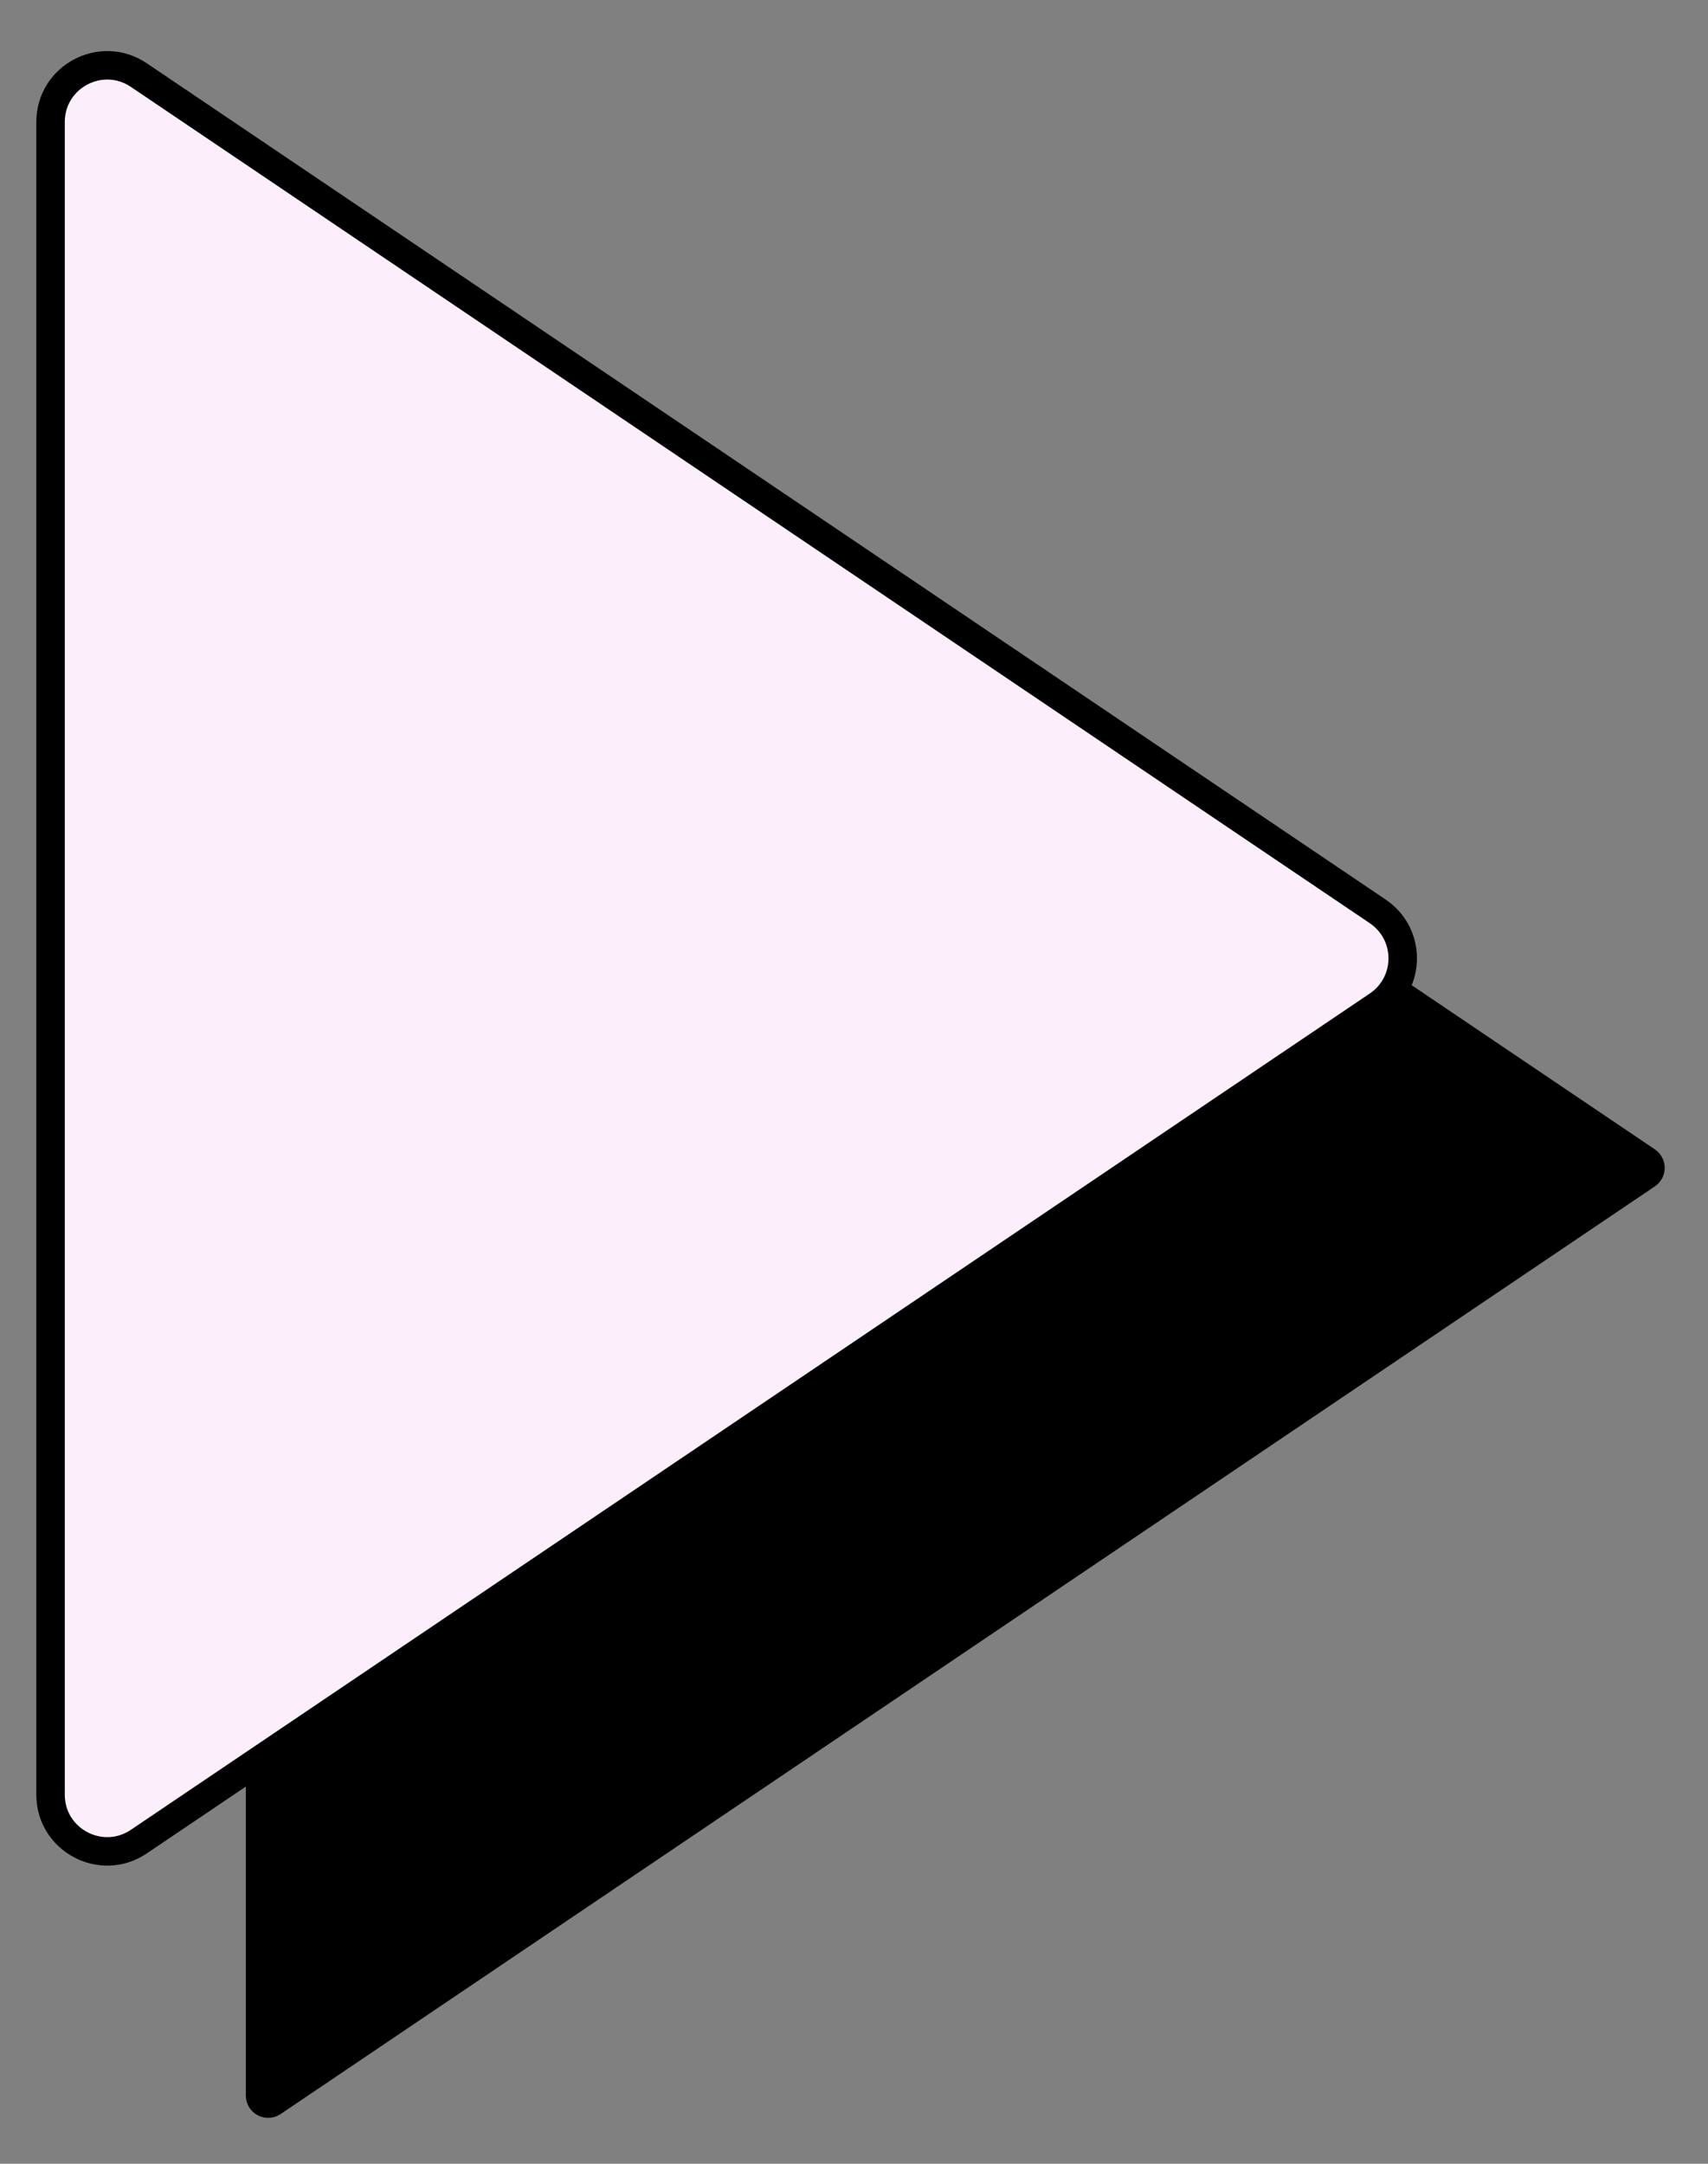
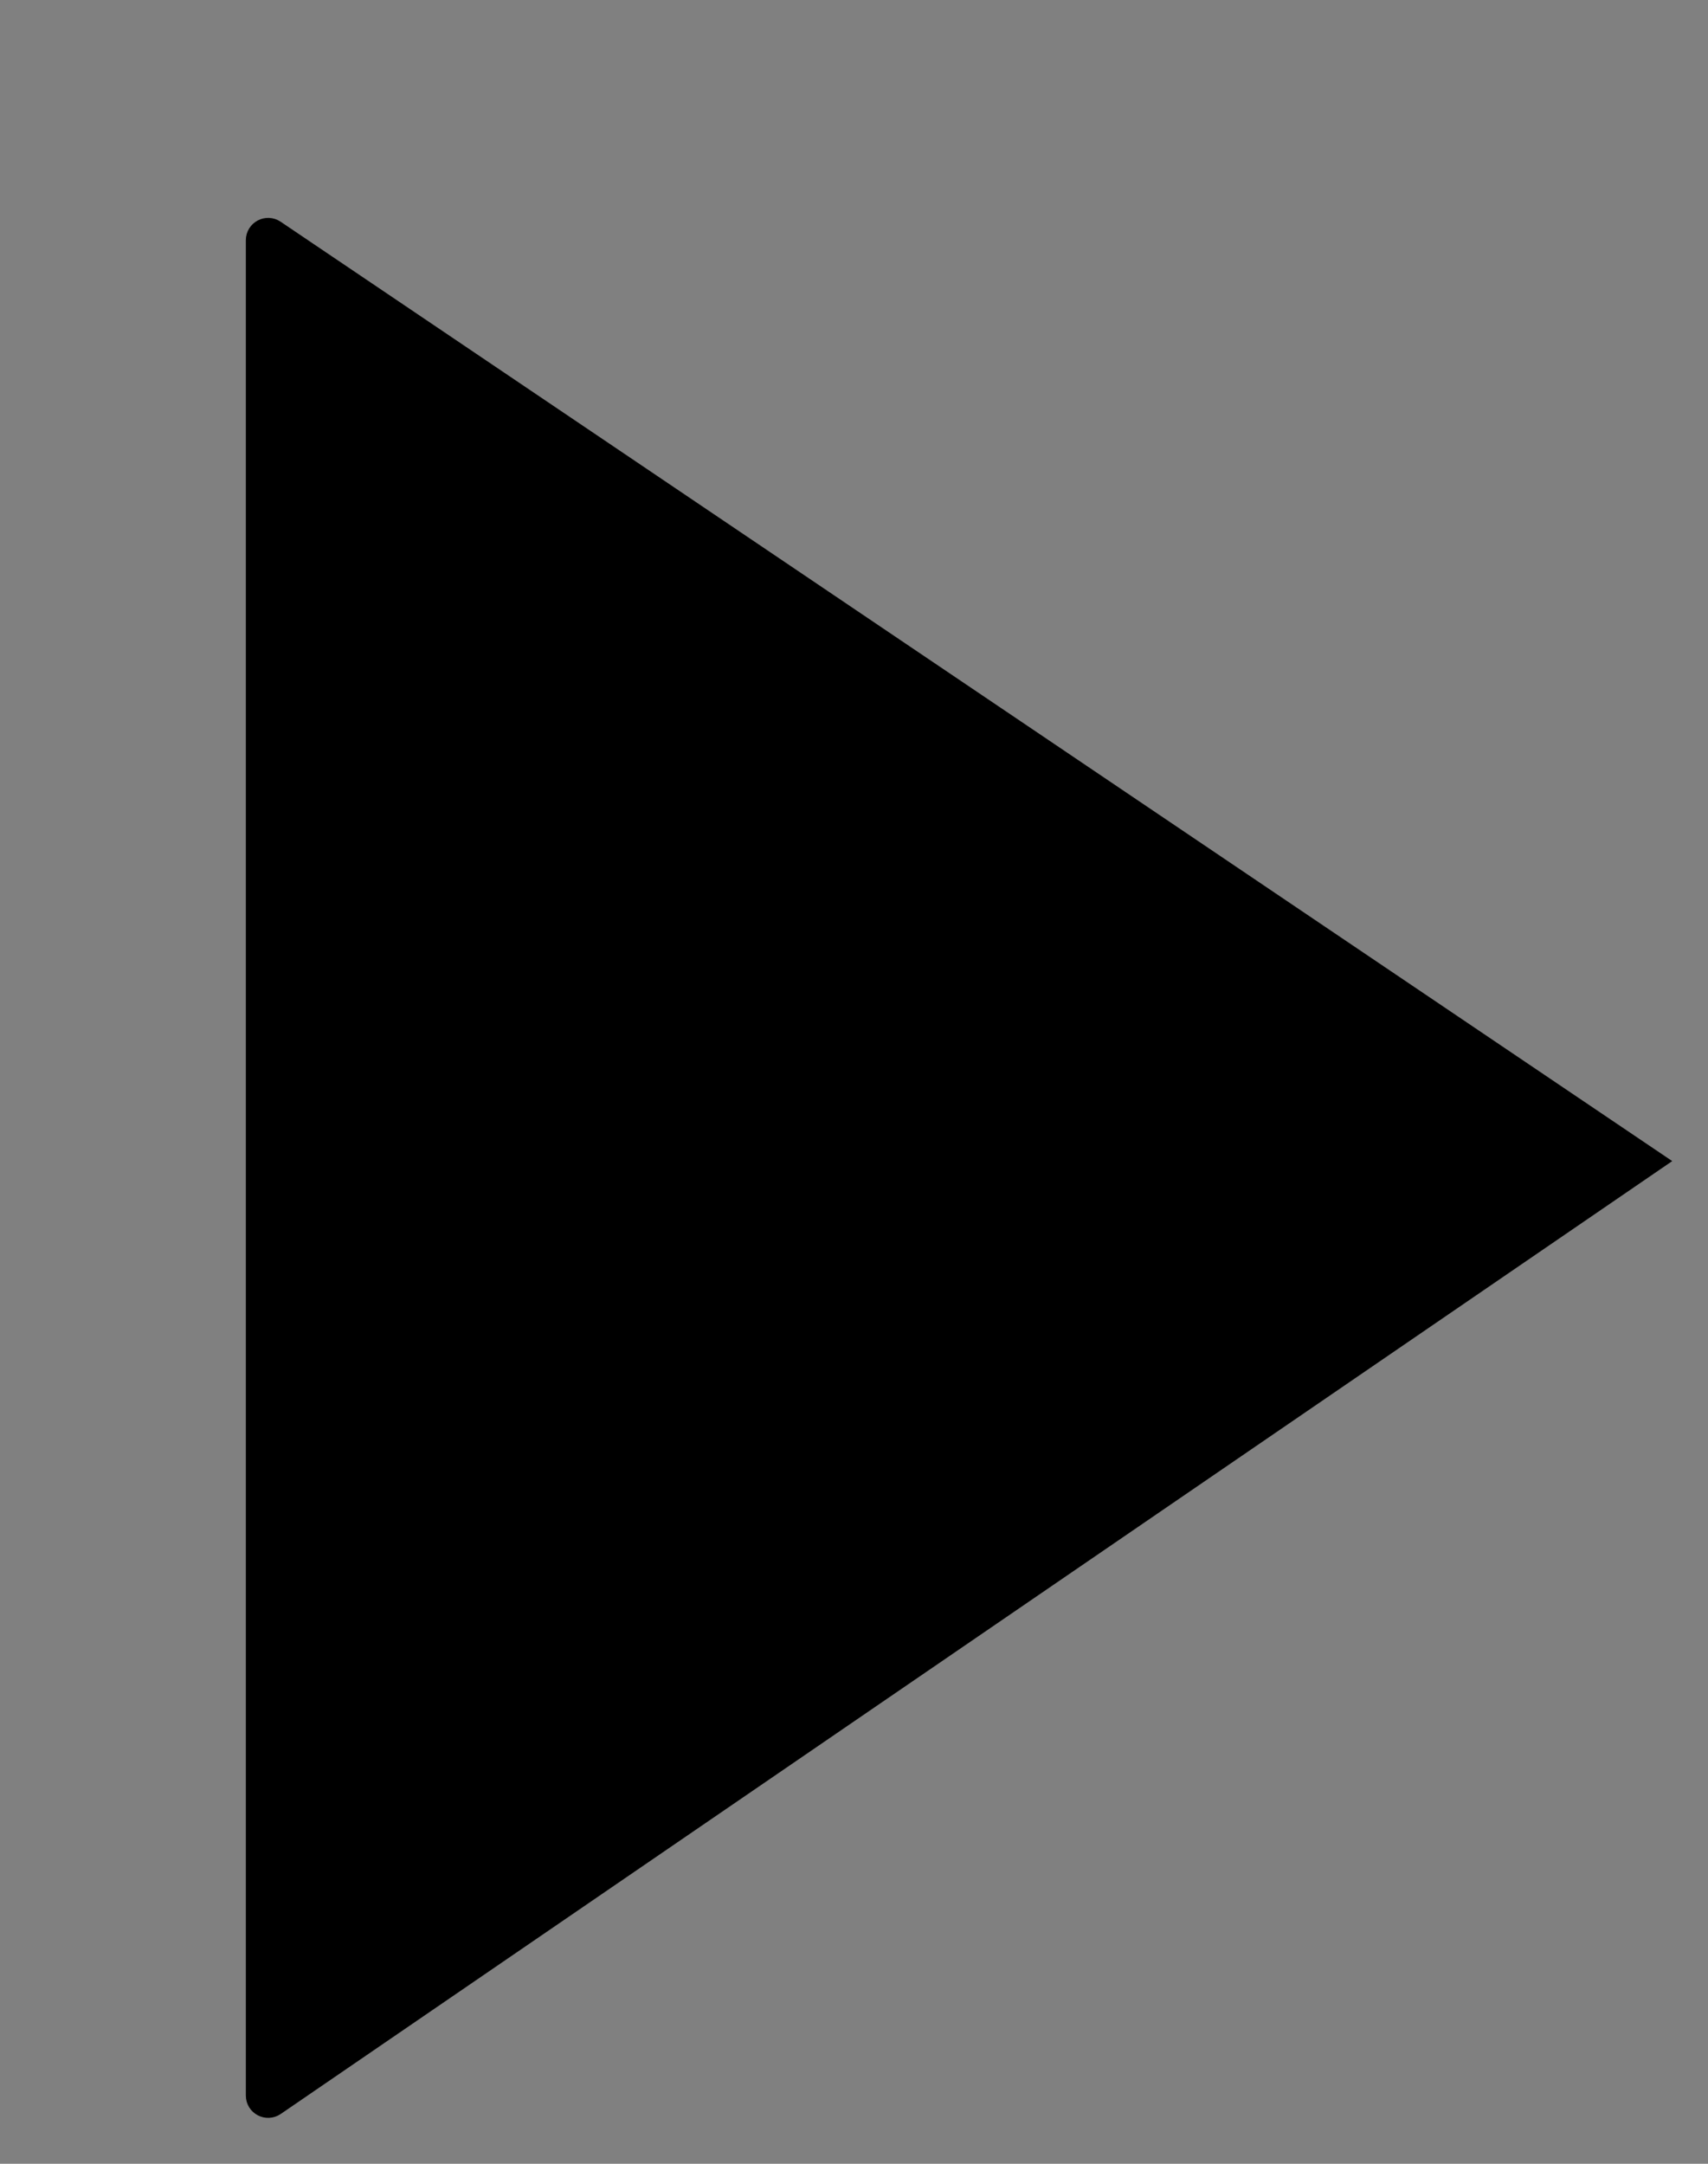
<svg xmlns="http://www.w3.org/2000/svg" width="60" height="76" fill="none" viewBox="0 0 60 76">
  <rect x="0" y="0" width="60" height="76" fill="#808080" stroke="none" />
-   <path d="M9.136 8.437C9.136 8.21 9.39 8.075 9.578 8.202L57.854 40.785C58.021 40.898 58.021 41.143 57.854 41.255L9.578 73.839C9.39 73.966 9.136 73.831 9.136 73.604V8.437Z" fill="black" stroke="black" strokeWidth="3.7" strokeLinecap="square" />
-   <path d="M1.776 4.286C1.776 2.692 3.556 1.746 4.878 2.638L48.399 32.012C49.568 32.801 49.568 34.521 48.399 35.31L4.878 64.684C3.556 65.576 1.776 64.63 1.776 63.036V4.286Z" fill="#FCEFFB" stroke="black" strokeWidth="2.48" strokeLinecap="square" />
+   <path d="M9.136 8.437C9.136 8.21 9.39 8.075 9.578 8.202L57.854 40.785L9.578 73.839C9.39 73.966 9.136 73.831 9.136 73.604V8.437Z" fill="black" stroke="black" strokeWidth="3.7" strokeLinecap="square" />
</svg>